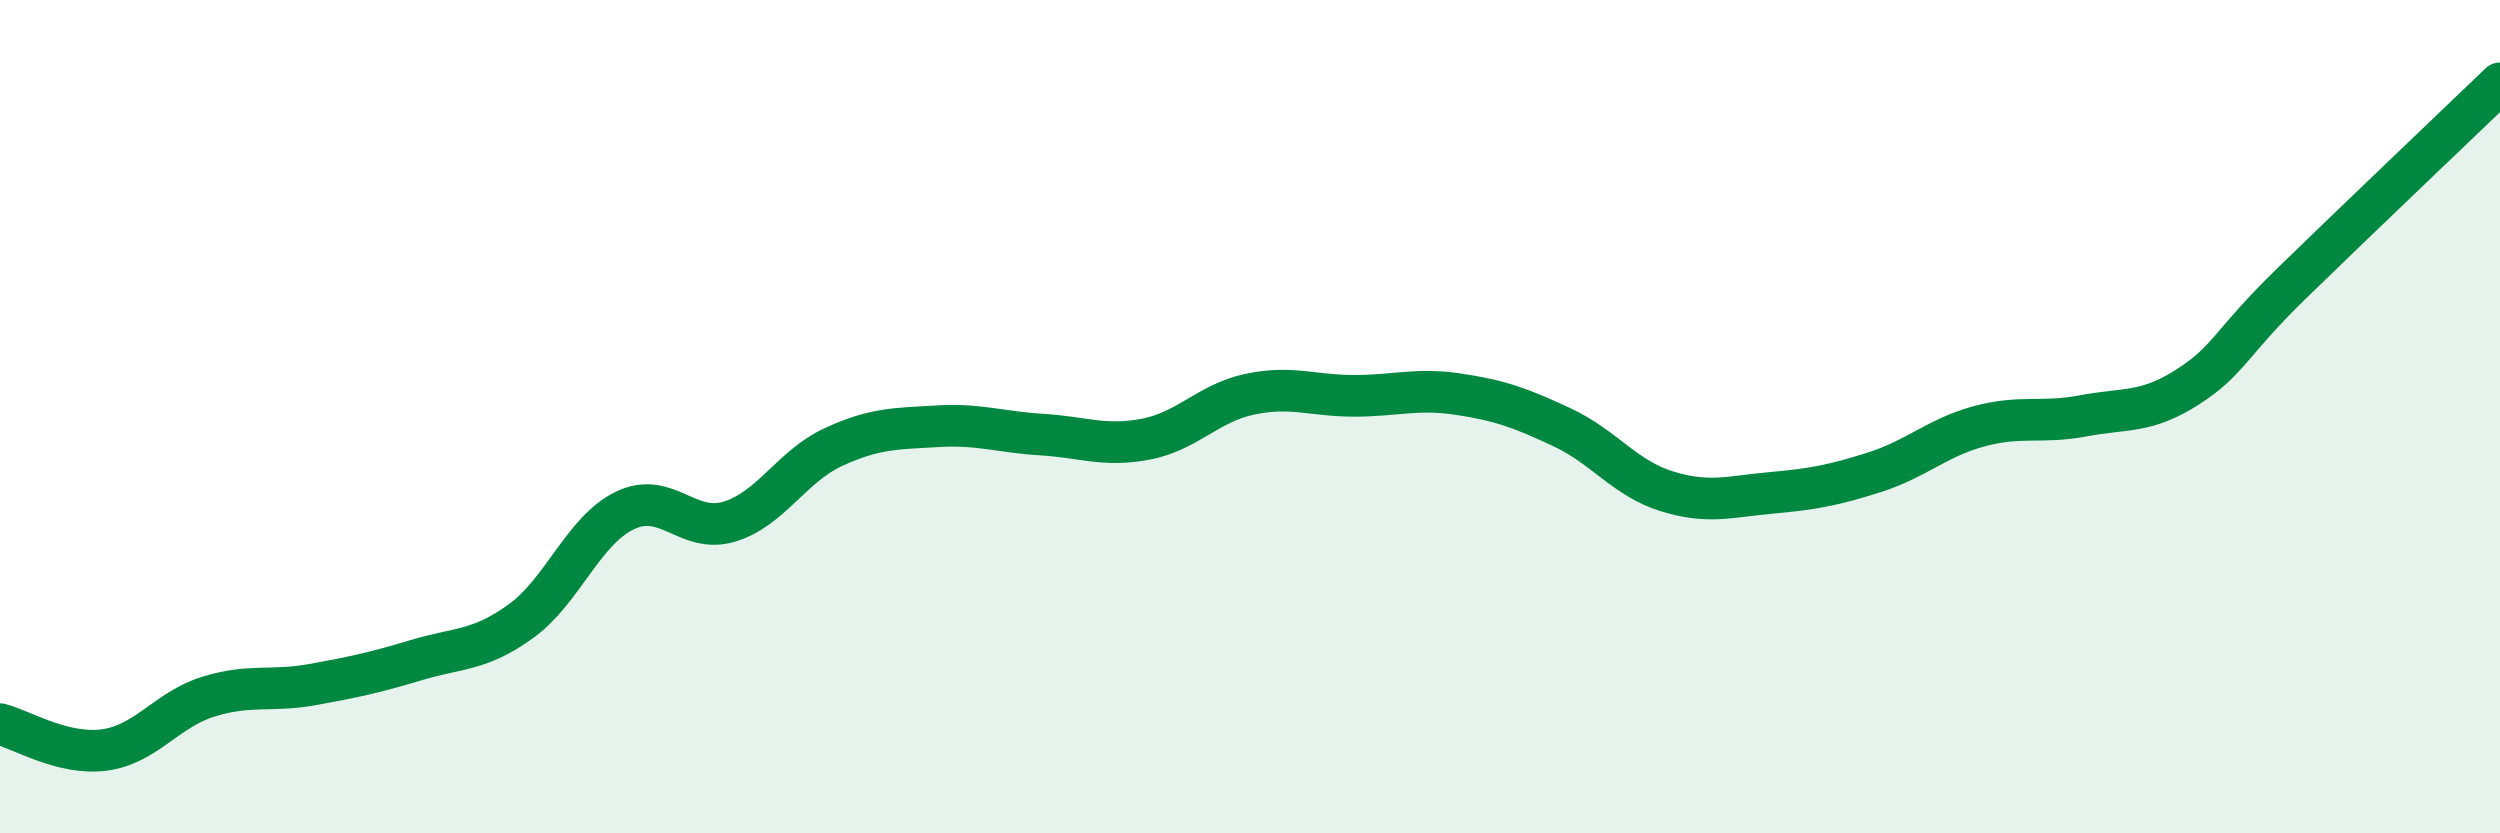
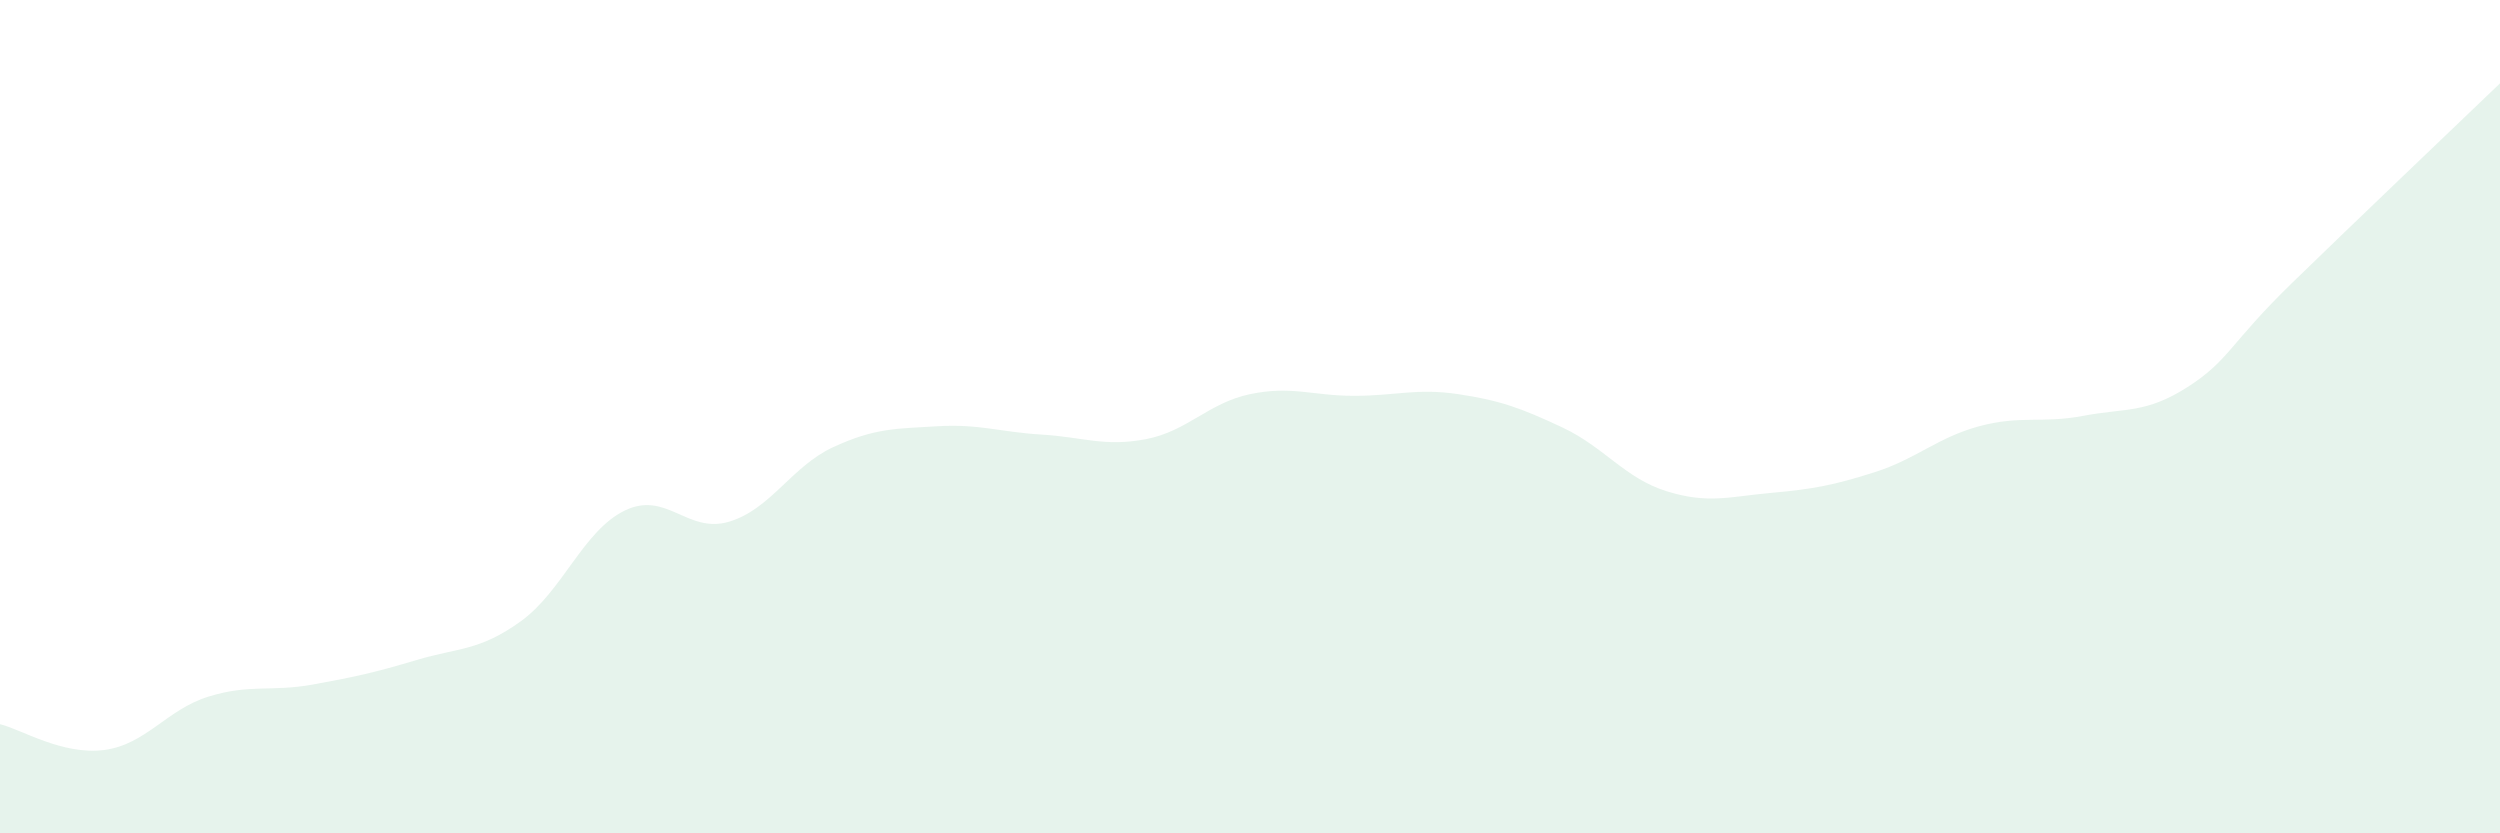
<svg xmlns="http://www.w3.org/2000/svg" width="60" height="20" viewBox="0 0 60 20">
  <path d="M 0,17.38 C 0.5,17.5 1.5,18.13 2.5,18 C 3.5,17.87 4,17.03 5,16.72 C 6,16.41 6.5,16.61 7.5,16.43 C 8.5,16.25 9,16.14 10,15.84 C 11,15.54 11.5,15.63 12.5,14.91 C 13.5,14.19 14,12.73 15,12.25 C 16,11.77 16.5,12.82 17.5,12.52 C 18.5,12.22 19,11.19 20,10.73 C 21,10.27 21.5,10.29 22.5,10.23 C 23.5,10.17 24,10.37 25,10.43 C 26,10.49 26.5,10.73 27.5,10.54 C 28.5,10.35 29,9.67 30,9.46 C 31,9.25 31.5,9.5 32.5,9.5 C 33.5,9.5 34,9.31 35,9.46 C 36,9.61 36.5,9.79 37.5,10.26 C 38.5,10.73 39,11.48 40,11.79 C 41,12.1 41.5,11.92 42.5,11.83 C 43.5,11.74 44,11.65 45,11.33 C 46,11.01 46.5,10.5 47.5,10.23 C 48.5,9.96 49,10.17 50,9.98 C 51,9.79 51.5,9.93 52.5,9.29 C 53.5,8.65 53.5,8.26 55,6.8 C 56.5,5.34 59,2.96 60,2L60 20L0 20Z" fill="#008740" opacity="0.1" stroke-linecap="round" stroke-linejoin="round" />
-   <path d="M 0,17.38 C 0.5,17.5 1.5,18.13 2.5,18 C 3.5,17.87 4,17.03 5,16.72 C 6,16.41 6.5,16.61 7.5,16.43 C 8.5,16.25 9,16.14 10,15.84 C 11,15.54 11.5,15.63 12.5,14.91 C 13.5,14.19 14,12.73 15,12.25 C 16,11.77 16.5,12.82 17.5,12.52 C 18.5,12.22 19,11.19 20,10.73 C 21,10.27 21.5,10.29 22.5,10.23 C 23.5,10.17 24,10.37 25,10.43 C 26,10.49 26.5,10.73 27.5,10.54 C 28.5,10.35 29,9.67 30,9.46 C 31,9.25 31.5,9.5 32.5,9.5 C 33.5,9.5 34,9.31 35,9.46 C 36,9.61 36.5,9.79 37.5,10.26 C 38.5,10.73 39,11.48 40,11.79 C 41,12.1 41.5,11.92 42.5,11.83 C 43.5,11.74 44,11.65 45,11.33 C 46,11.01 46.5,10.5 47.5,10.23 C 48.5,9.96 49,10.17 50,9.98 C 51,9.79 51.5,9.93 52.5,9.29 C 53.5,8.65 53.5,8.26 55,6.8 C 56.5,5.34 59,2.96 60,2" stroke="#008740" stroke-width="1" fill="none" stroke-linecap="round" stroke-linejoin="round" />
</svg>